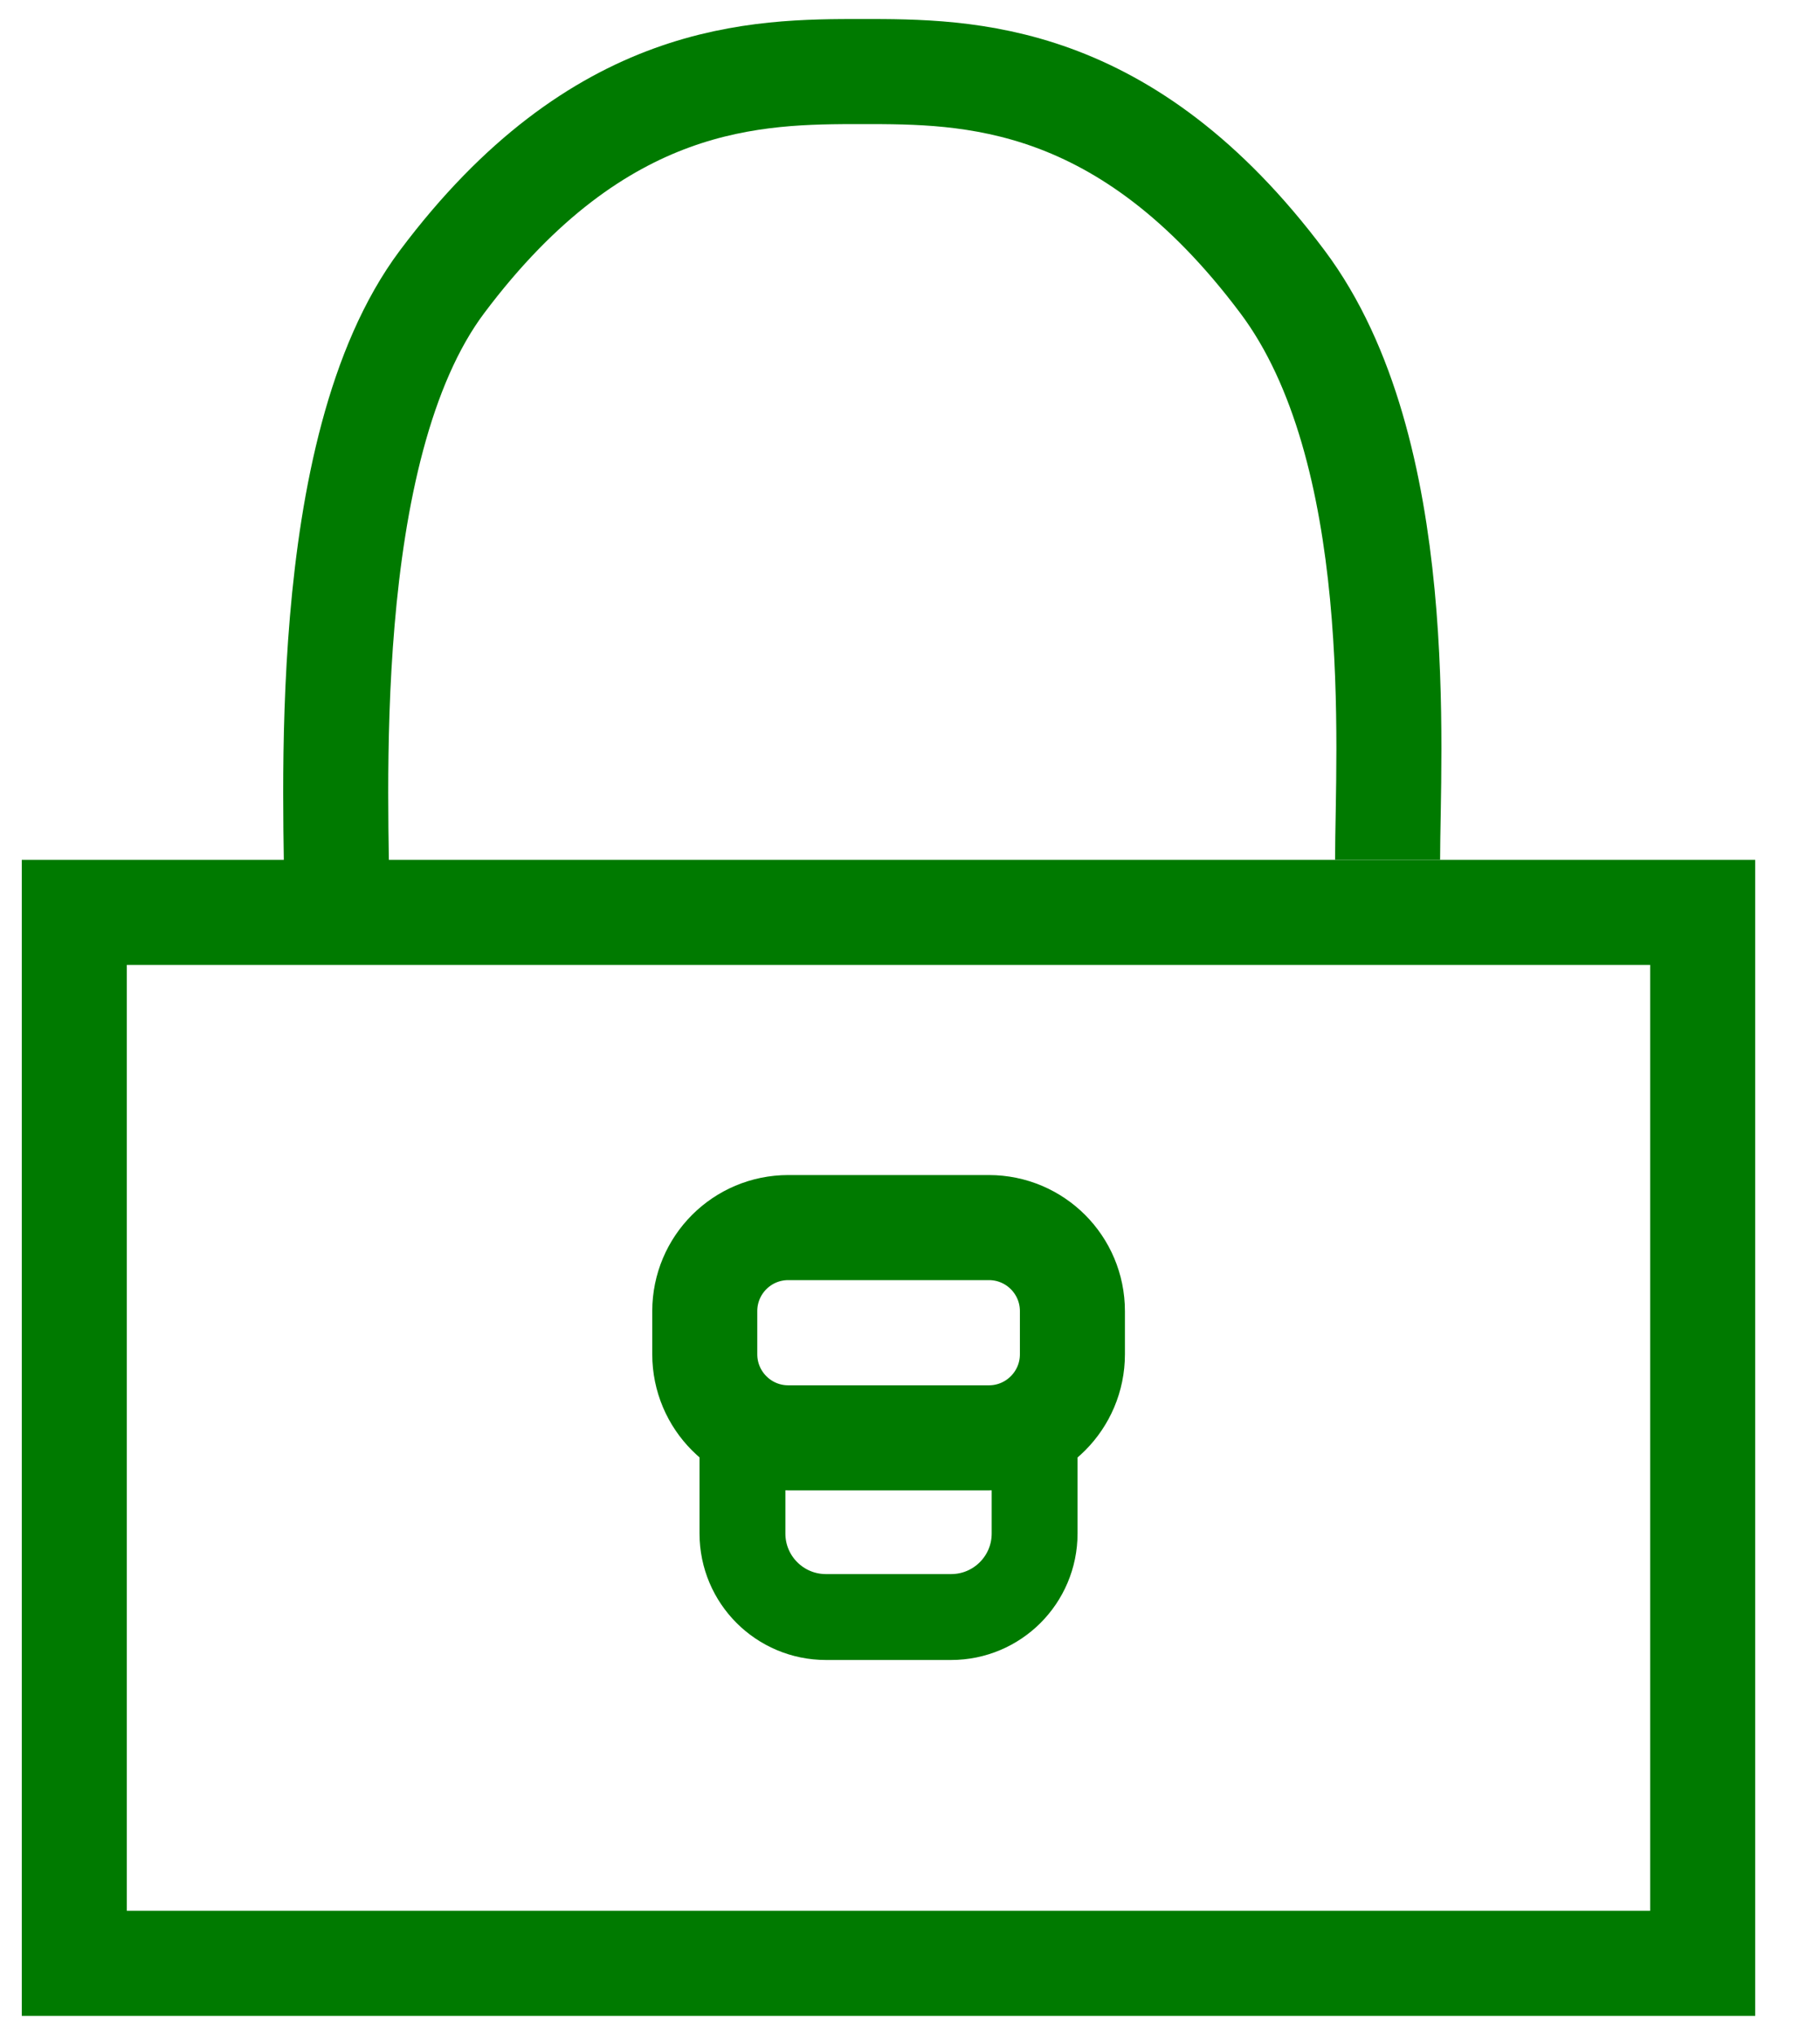
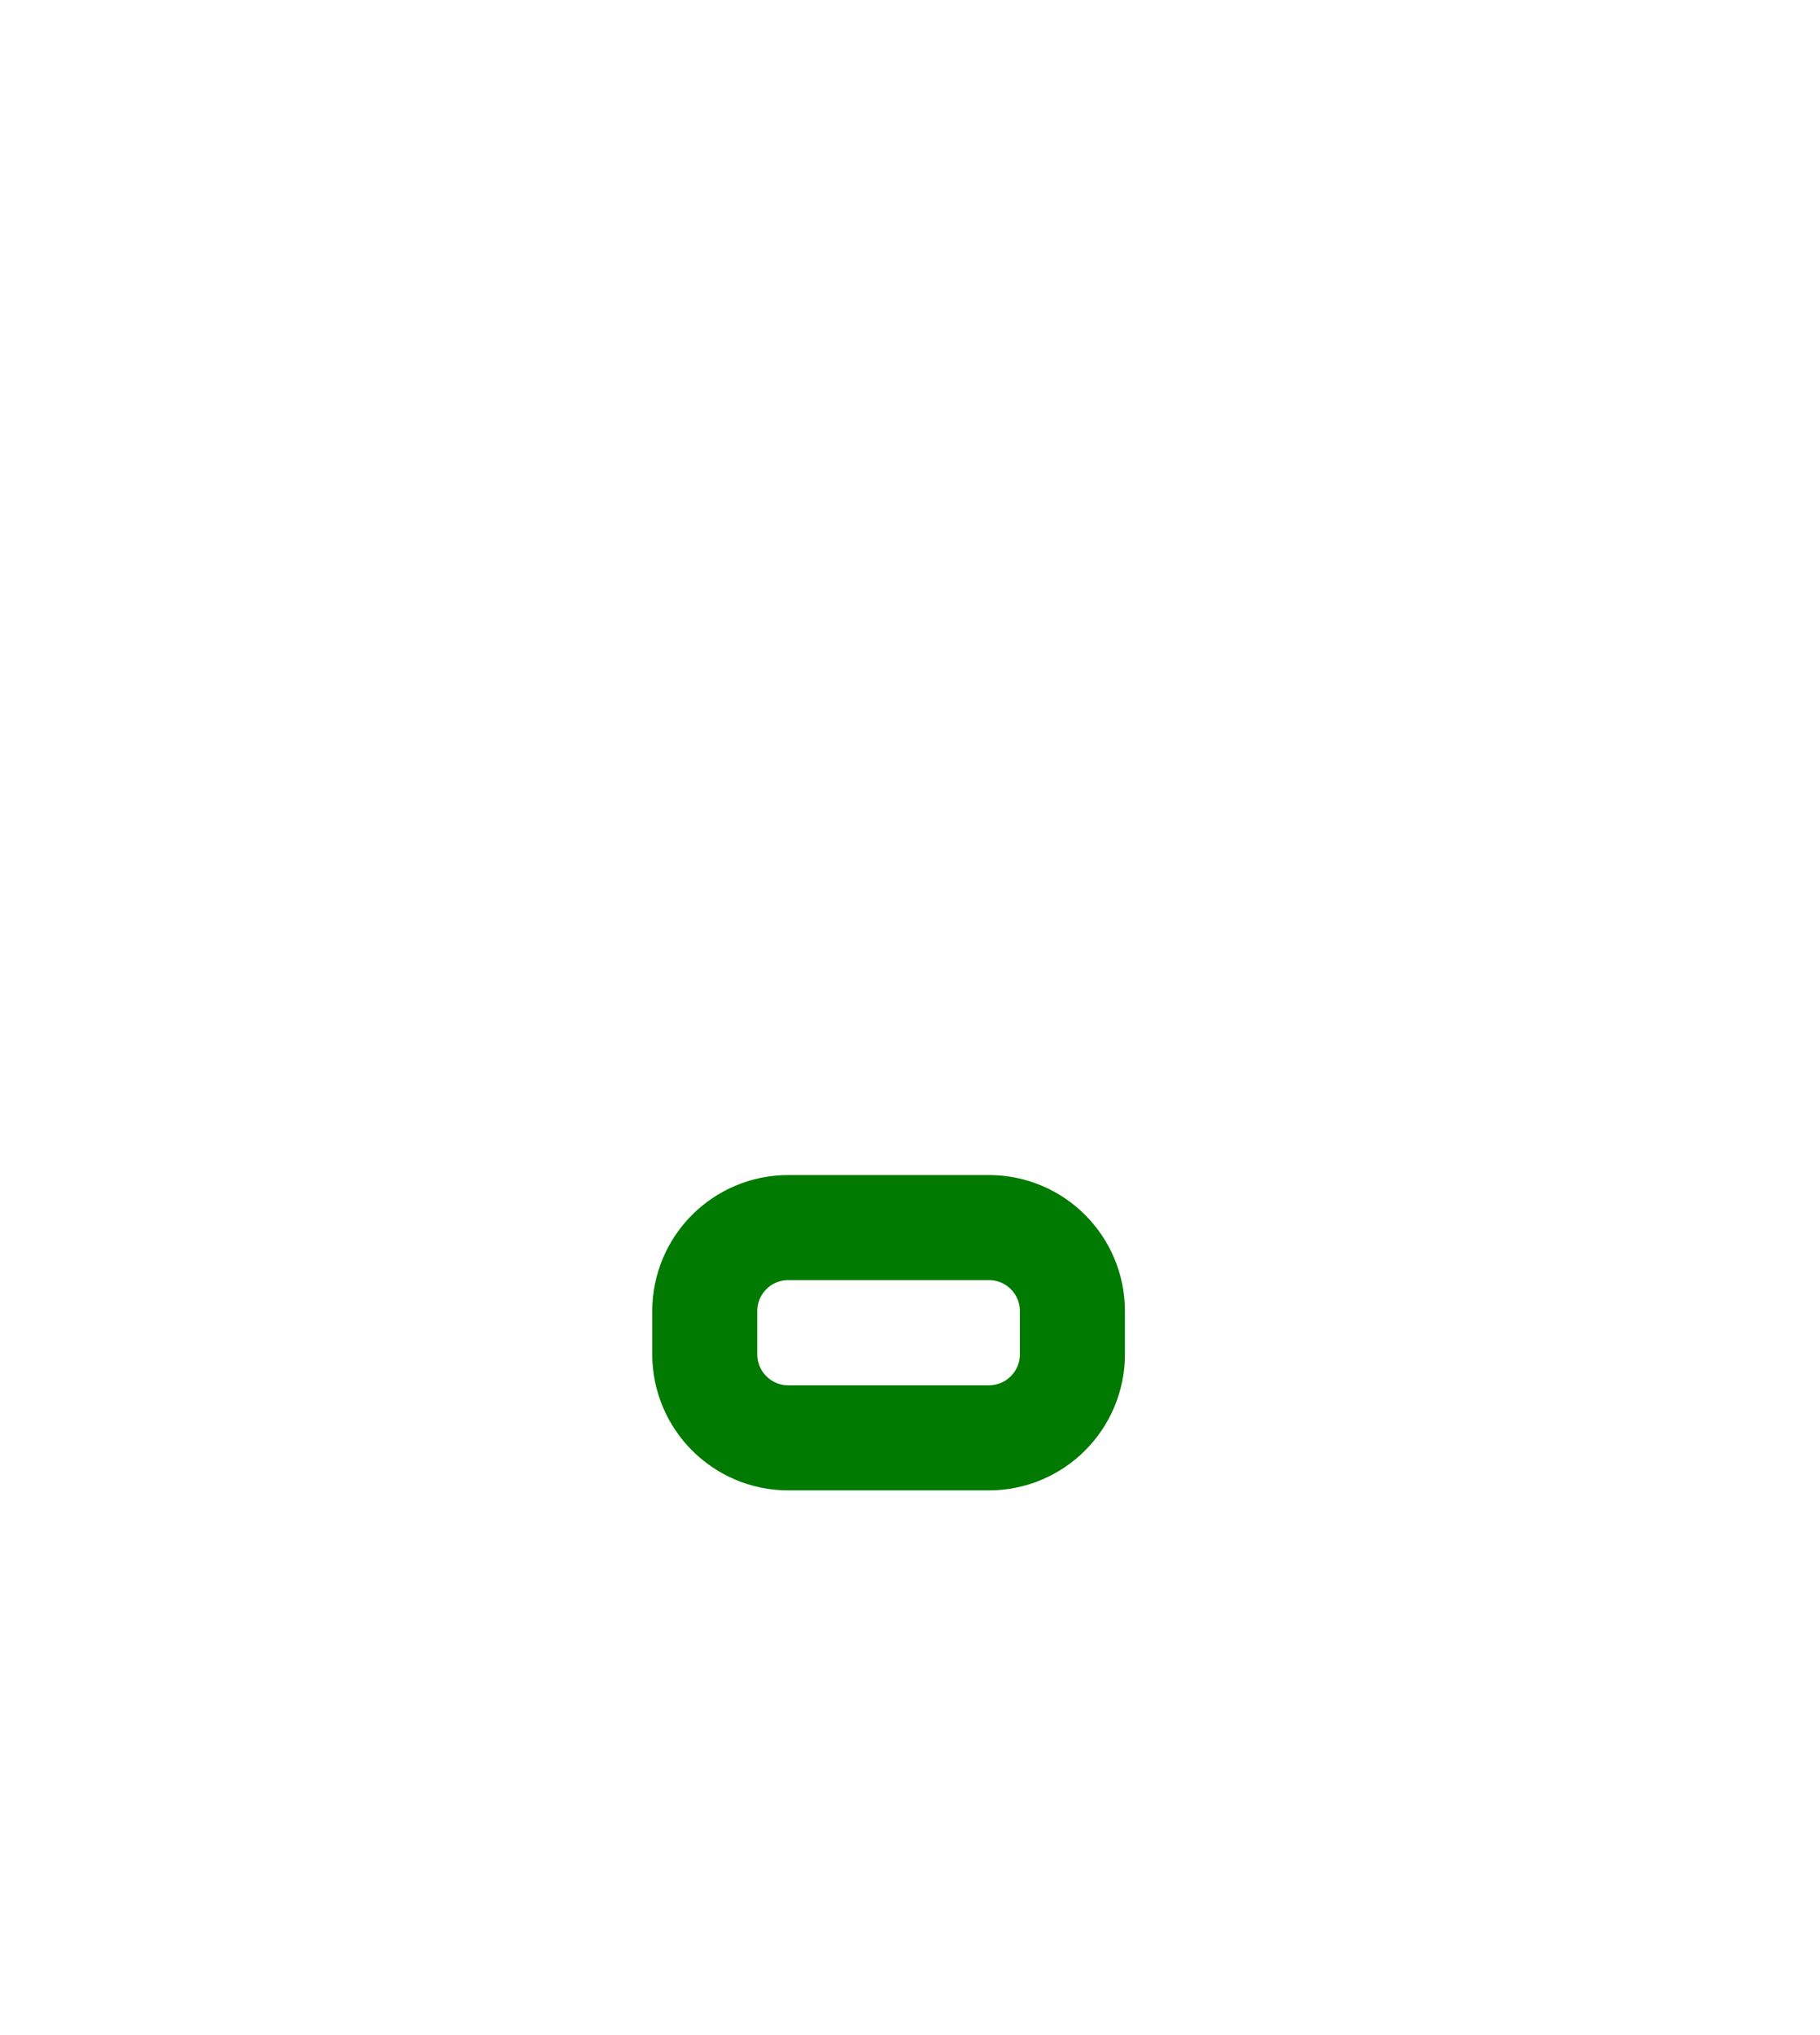
<svg xmlns="http://www.w3.org/2000/svg" width="17" height="19" viewBox="0 0 17 19" fill="none">
-   <path d="M15.904 8.518H0.694V18.33H15.904V8.518Z" stroke="#007A00" stroke-width="0.981" />
-   <path d="M3.148 8.518C3.148 7.537 2.952 4.201 4.129 2.631C5.601 0.668 7.073 0.668 8.055 0.668C9.036 0.668 10.508 0.668 11.979 2.631C13.157 4.201 12.961 7.046 12.961 8.027" stroke="#007A00" stroke-width="0.981" />
  <path d="M9.237 13.424H7.363C6.932 13.424 6.583 13.074 6.583 12.644V12.241C6.583 11.81 6.932 11.461 7.363 11.461H9.237C9.668 11.461 10.017 11.81 10.017 12.241V12.644C10.017 13.074 9.668 13.424 9.237 13.424Z" stroke="#007A00" stroke-width="0.981" />
-   <path d="M6.935 13.537V14.317C6.935 14.748 7.284 15.097 7.715 15.097H8.884C9.315 15.097 9.664 14.748 9.664 14.317V13.537" stroke="#007A00" stroke-width="0.802" />
</svg>